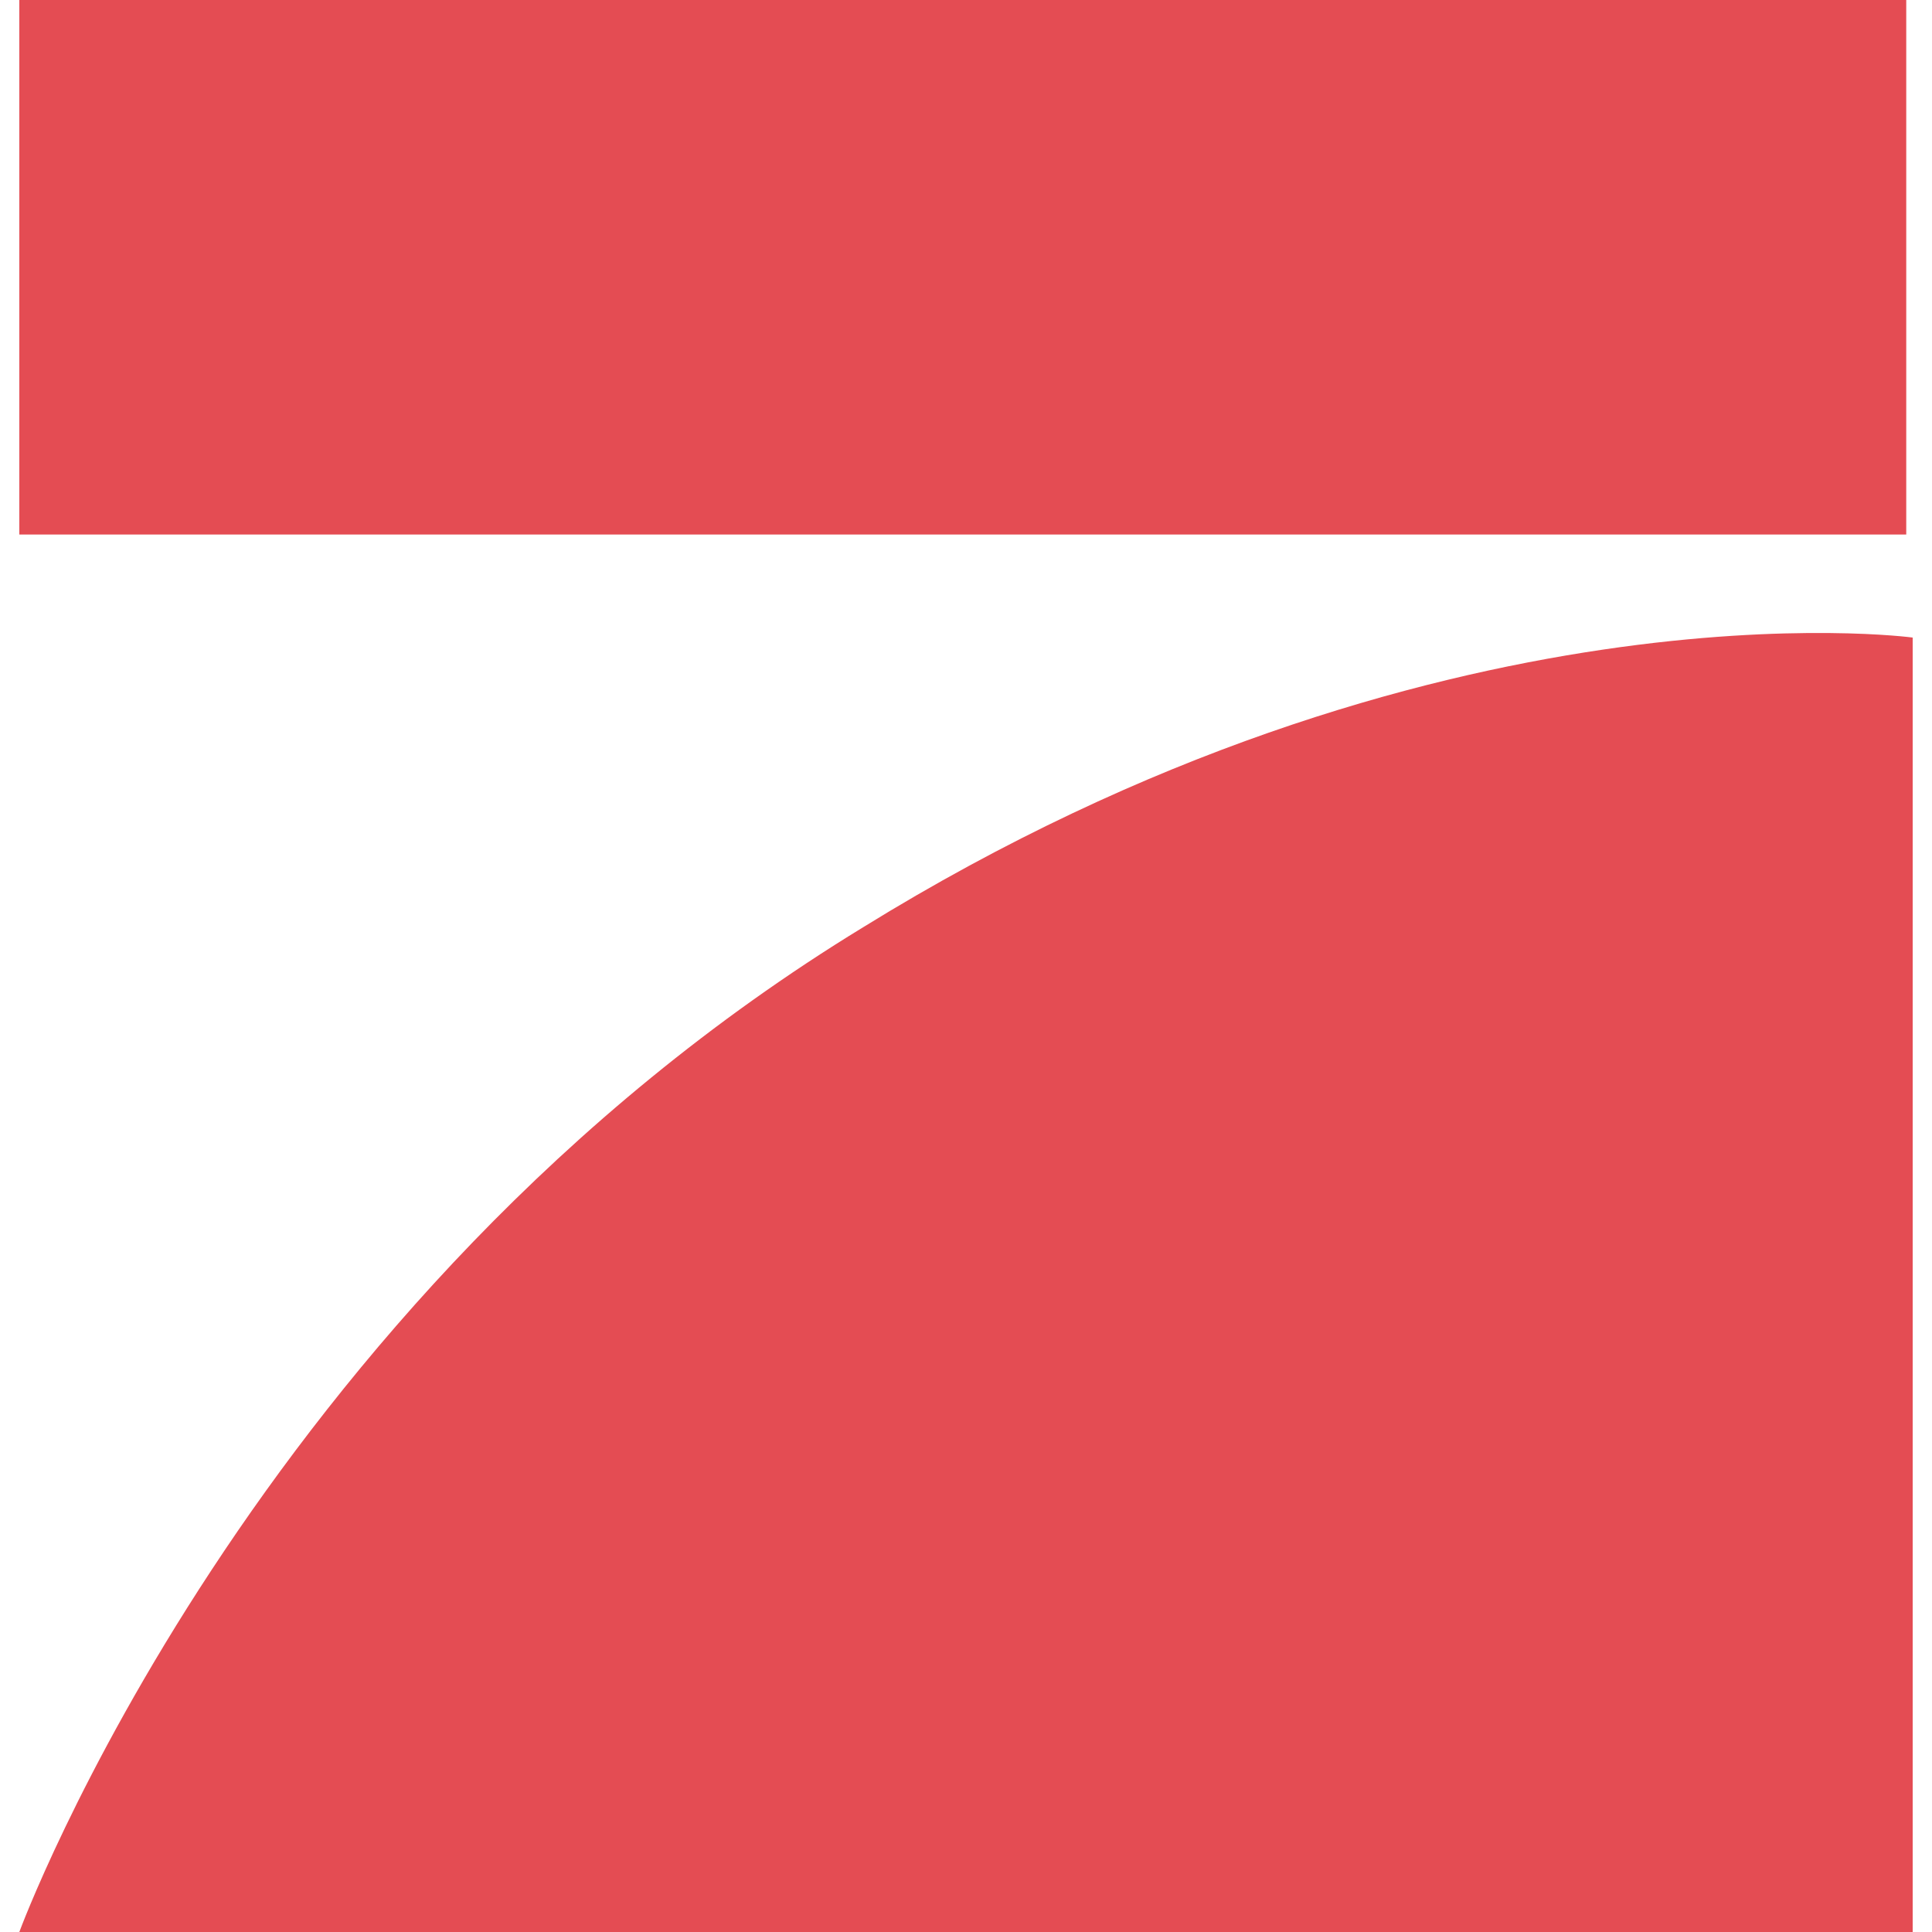
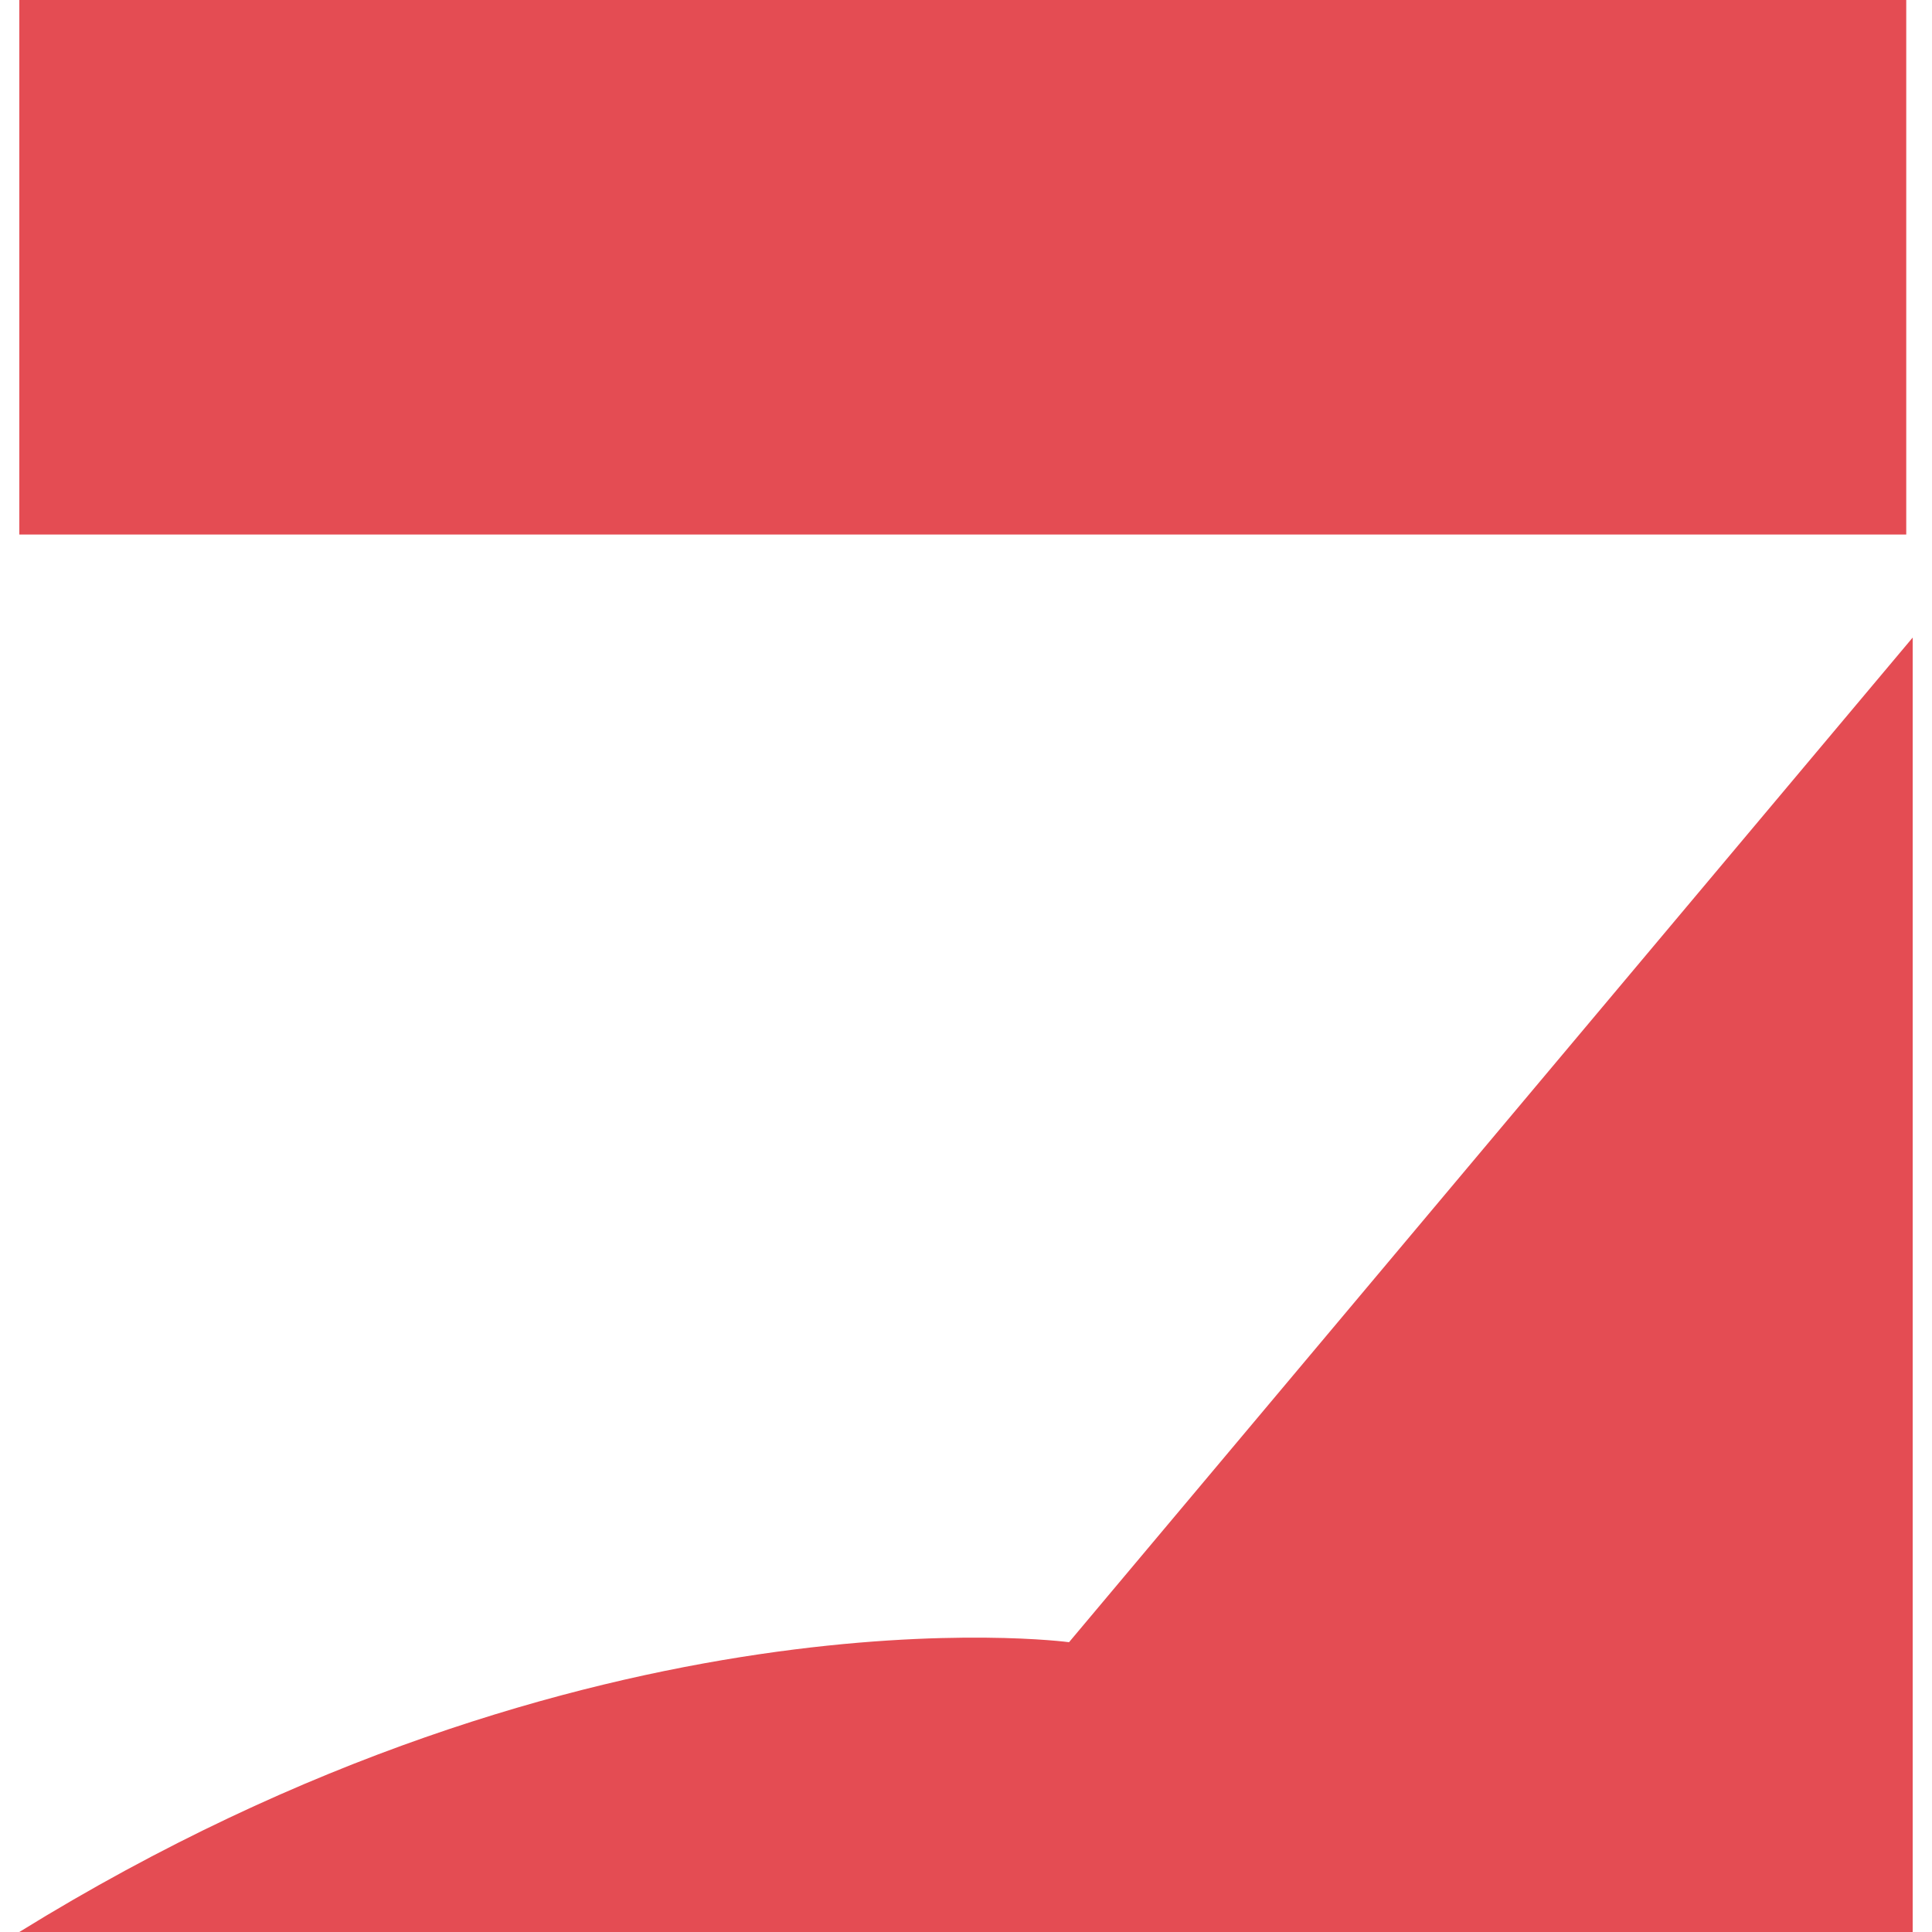
<svg xmlns="http://www.w3.org/2000/svg" role="img" width="32px" height="32px" viewBox="0 0 24 24">
  <title>ProSieben</title>
-   <path fill="#e44c53" d="M.24 0H23.68V6.64H.24M23.76 7.92V24H.24s2.88-7.84 10.48-12.48c7.12-4.4 13.04-3.6 13.04-3.6Z" />
+   <path fill="#e44c53" d="M.24 0H23.68V6.64H.24M23.76 7.92V24H.24c7.12-4.4 13.04-3.6 13.04-3.6Z" />
</svg>